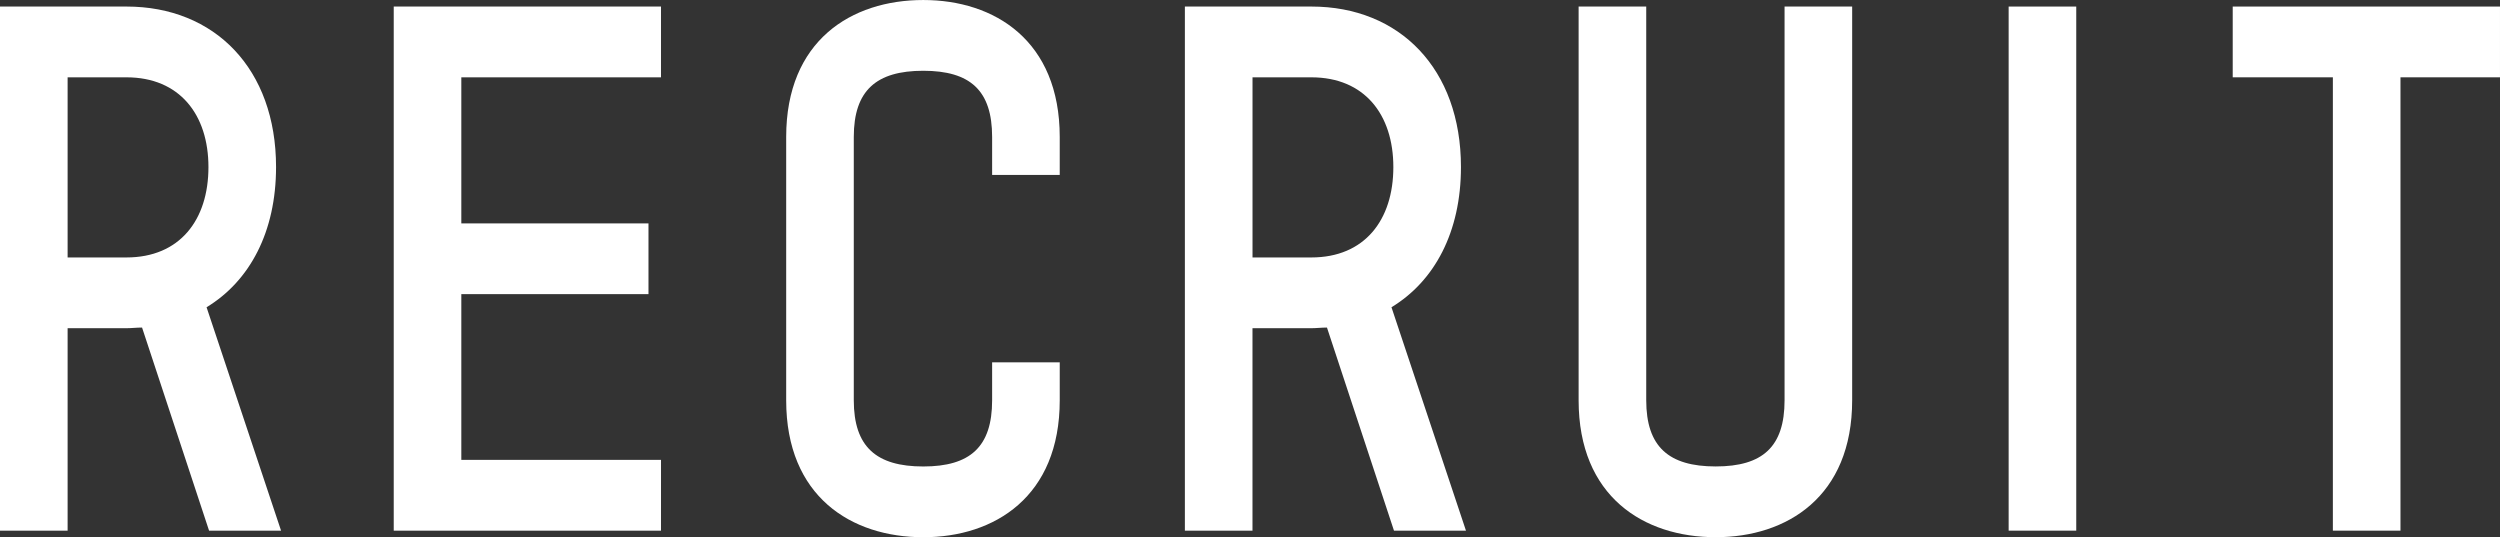
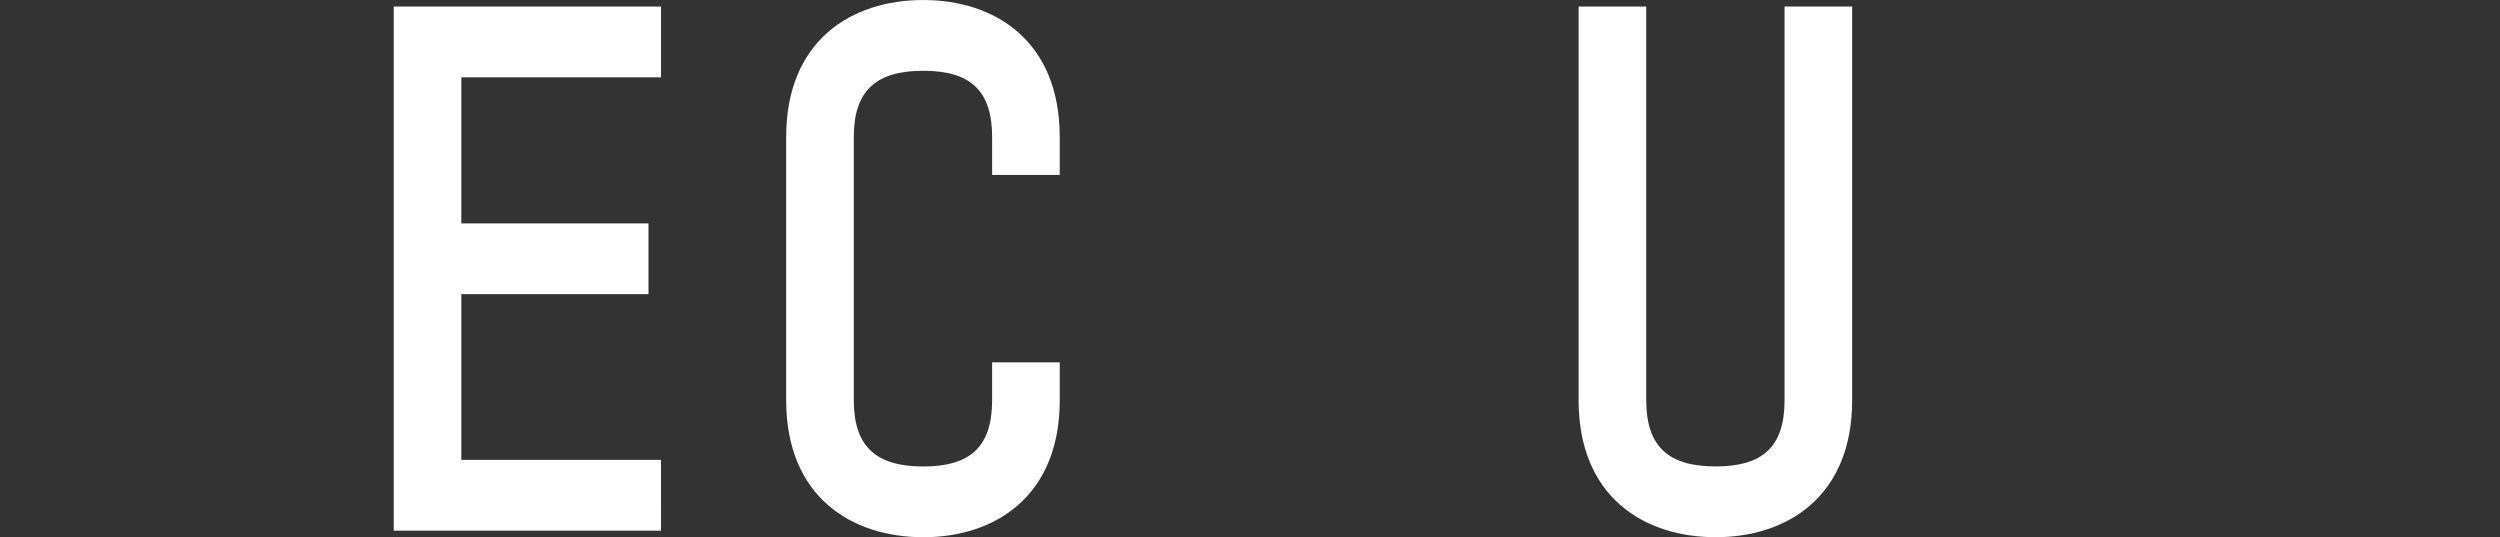
<svg xmlns="http://www.w3.org/2000/svg" width="320.841" height="68.942" viewBox="0 0 320.841 68.942">
  <rect x="0" y="0" width="320.841" height="68.942" fill="#333333" stroke="none" />
  <g id="グループ_1691" data-name="グループ 1691" transform="translate(0 0)">
-     <path id="パス_889" data-name="パス 889" d="M143.723,887.116l9.559,28.67h-9.238l-8.6-26.064c-.723,0-1.366.084-2.008.084H125.89v25.979h-8.677v-67.26h16.228c11.327,0,19.2,7.987,19.2,20.6C152.64,877.448,149.266,883.753,143.723,887.116Zm-10.282-6.39c6.828,0,10.523-4.792,10.523-11.6,0-6.725-3.7-11.517-10.523-11.517H125.89v23.12Z" transform="translate(-117.213 -847.685)" fill="#fff" />
    <path id="パス_890" data-name="パス 890" d="M201.835,915.786h-34.3v-67.26h34.3v9.081H176.209v18.748h24.02v9.08h-24.02v21.271h25.627Z" transform="translate(-117.005 -847.685)" fill="#fff" />
    <path id="パス_891" data-name="パス 891" d="M217.693,899.1V865.3c0-12.359,8.354-17.572,17.593-17.572,9.158,0,17.513,5.214,17.513,17.572v4.876h-8.676V865.3c0-5.969-2.813-8.492-8.837-8.492s-8.917,2.523-8.917,8.492v33.8c0,5.97,2.892,8.492,8.917,8.492s8.837-2.522,8.837-8.492v-4.876H252.8V899.1c0,12.36-8.355,17.572-17.513,17.572C226.047,916.668,217.693,911.455,217.693,899.1Z" transform="translate(-116.797 -847.726)" fill="#fff" />
-     <path id="パス_892" data-name="パス 892" d="M295.163,887.116l9.559,28.67h-9.238l-8.6-26.064c-.723,0-1.365.084-2.008.084h-7.551v25.979h-8.676v-67.26H284.88c11.328,0,19.2,7.987,19.2,20.6C304.08,877.448,300.706,883.753,295.163,887.116Zm-10.283-6.39c6.829,0,10.523-4.792,10.523-11.6,0-6.725-3.694-11.517-10.523-11.517h-7.551v23.12Z" transform="translate(-116.586 -847.685)" fill="#fff" />
    <path id="パス_893" data-name="パス 893" d="M318.972,848.526h8.677v50.529c0,5.97,2.892,8.492,8.917,8.492s8.836-2.522,8.836-8.492V848.526h8.676v50.529c0,12.36-8.354,17.572-17.512,17.572-9.239,0-17.594-5.213-17.594-17.572Z" transform="translate(-116.378 -847.685)" fill="#fff" />
-     <path id="パス_894" data-name="パス 894" d="M373.933,915.786v-67.26h8.676v67.26Z" transform="translate(-116.151 -847.685)" fill="#fff" />
-     <path id="パス_895" data-name="パス 895" d="M424.1,915.786h-8.676V857.607H402.571v-9.081h34.3v9.081H424.1Z" transform="translate(-116.032 -847.685)" fill="#fff" />
  </g>
</svg>